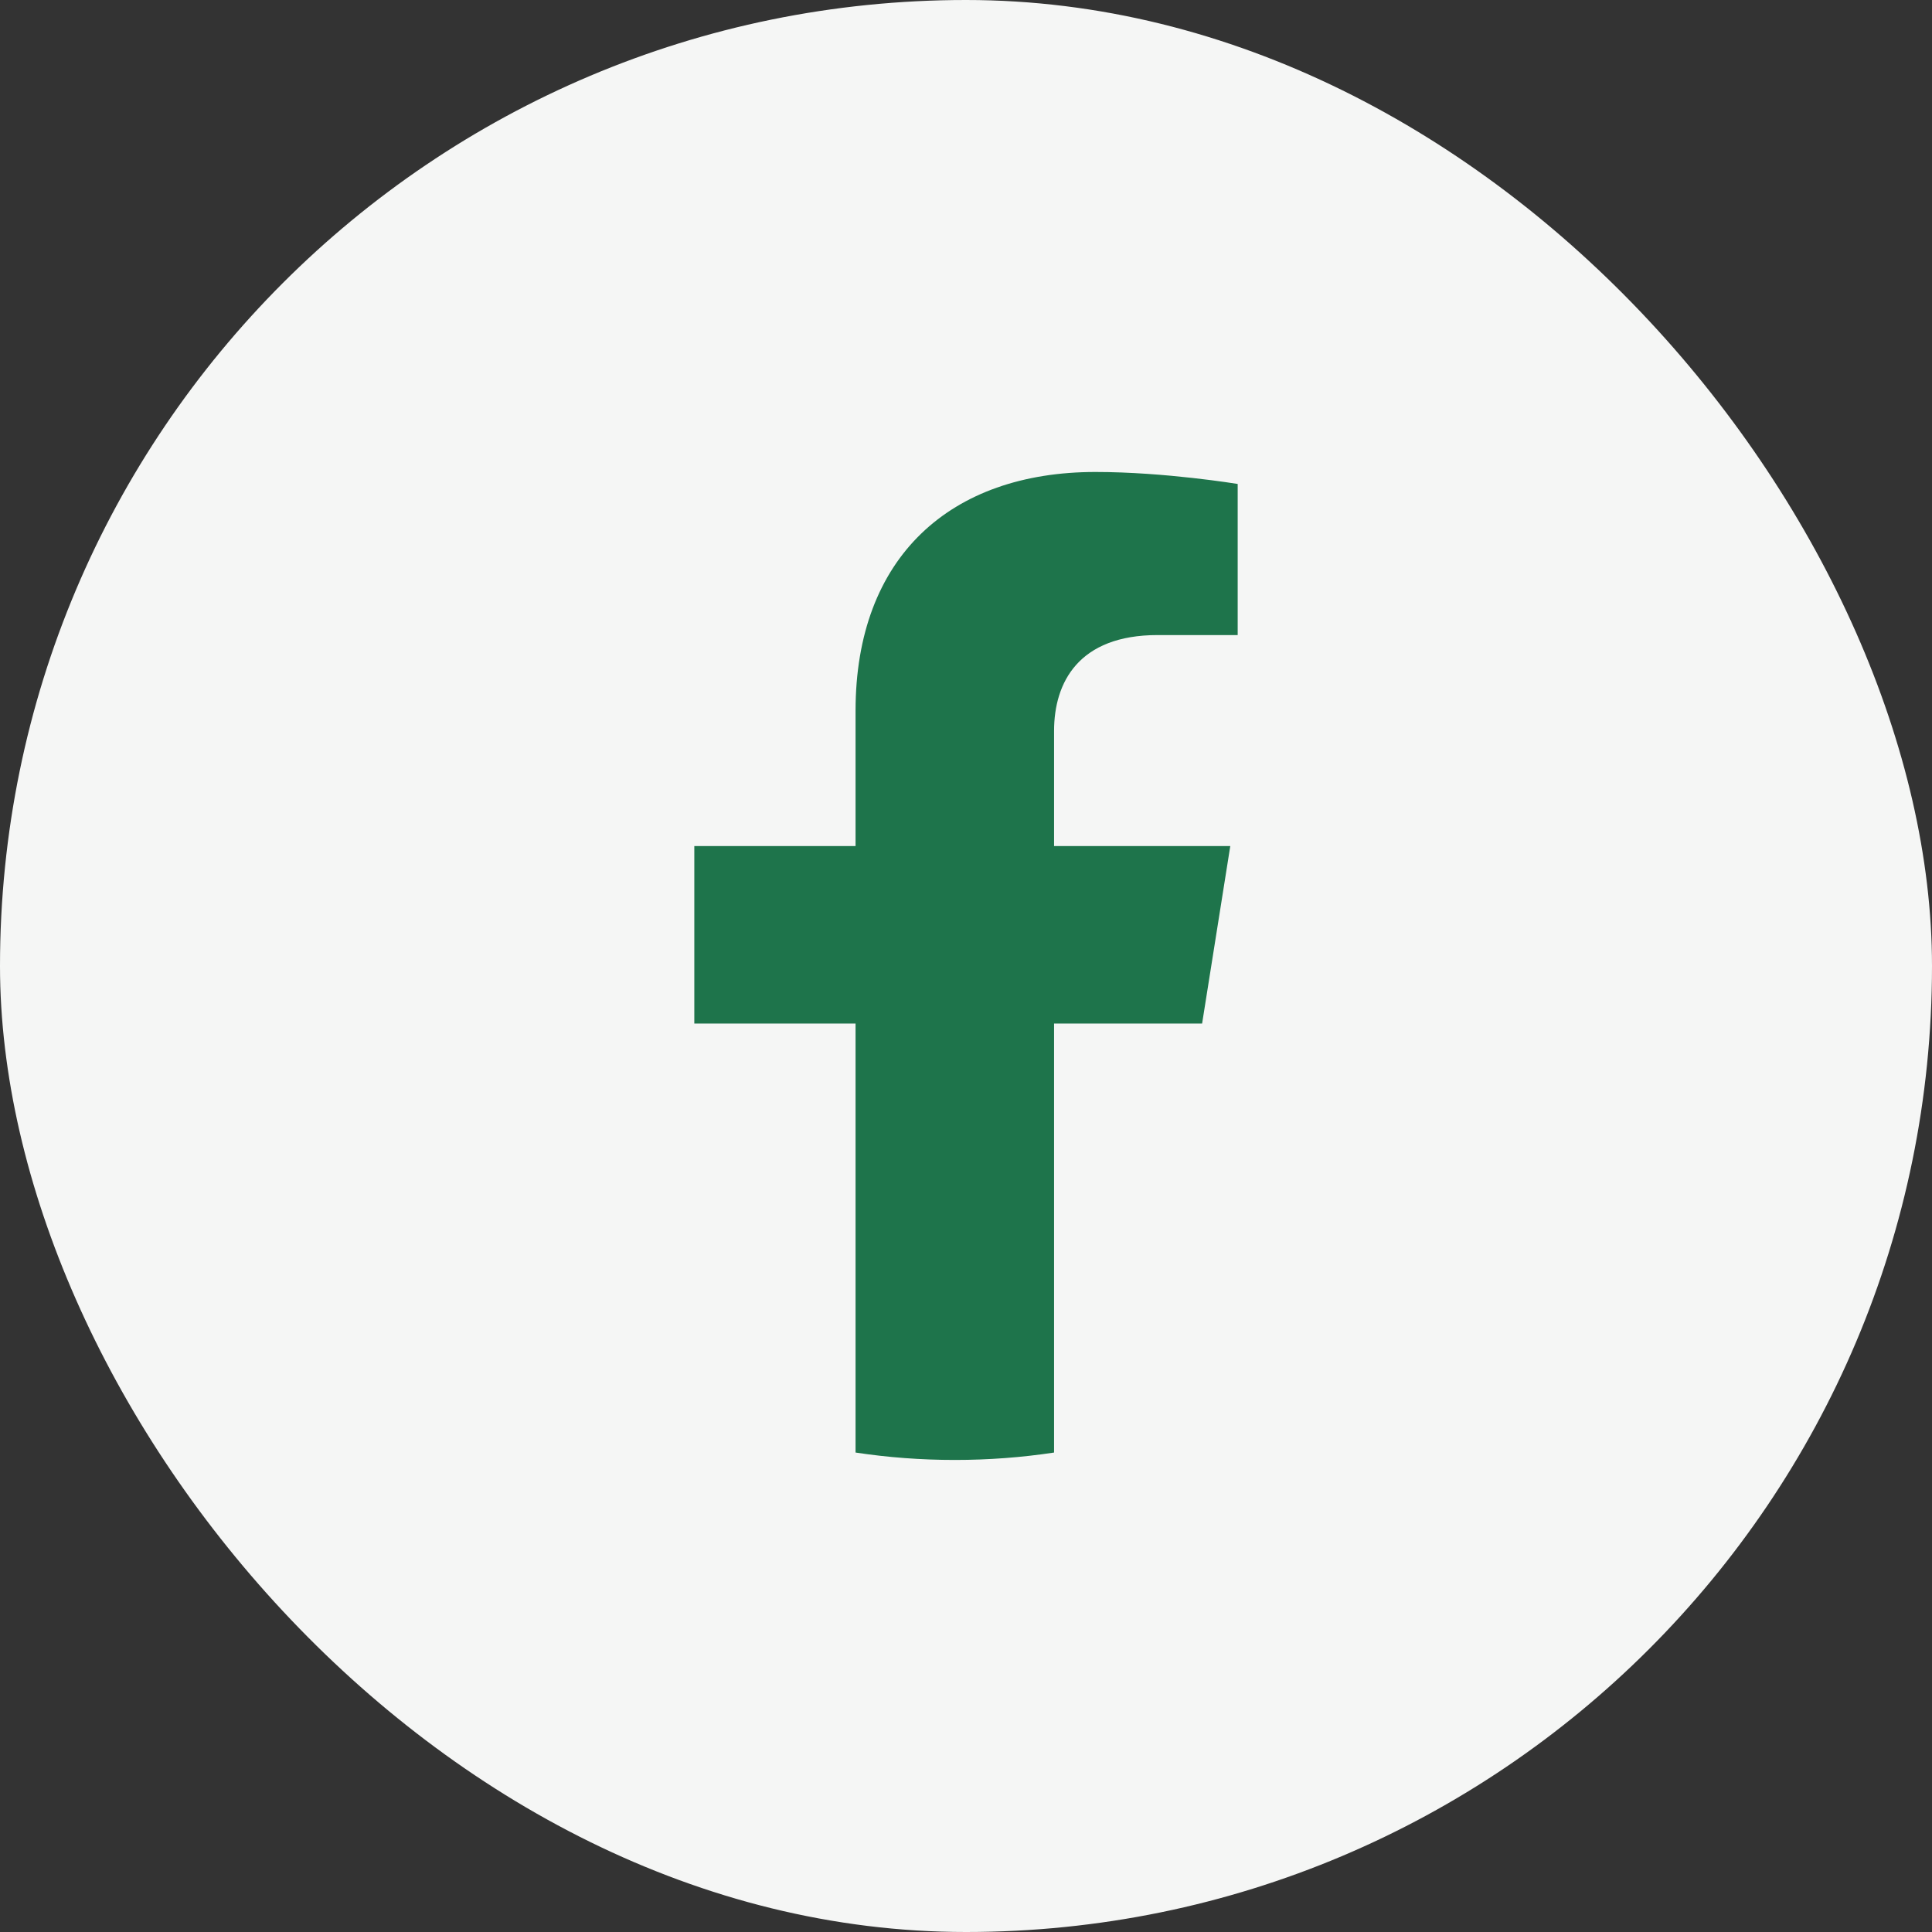
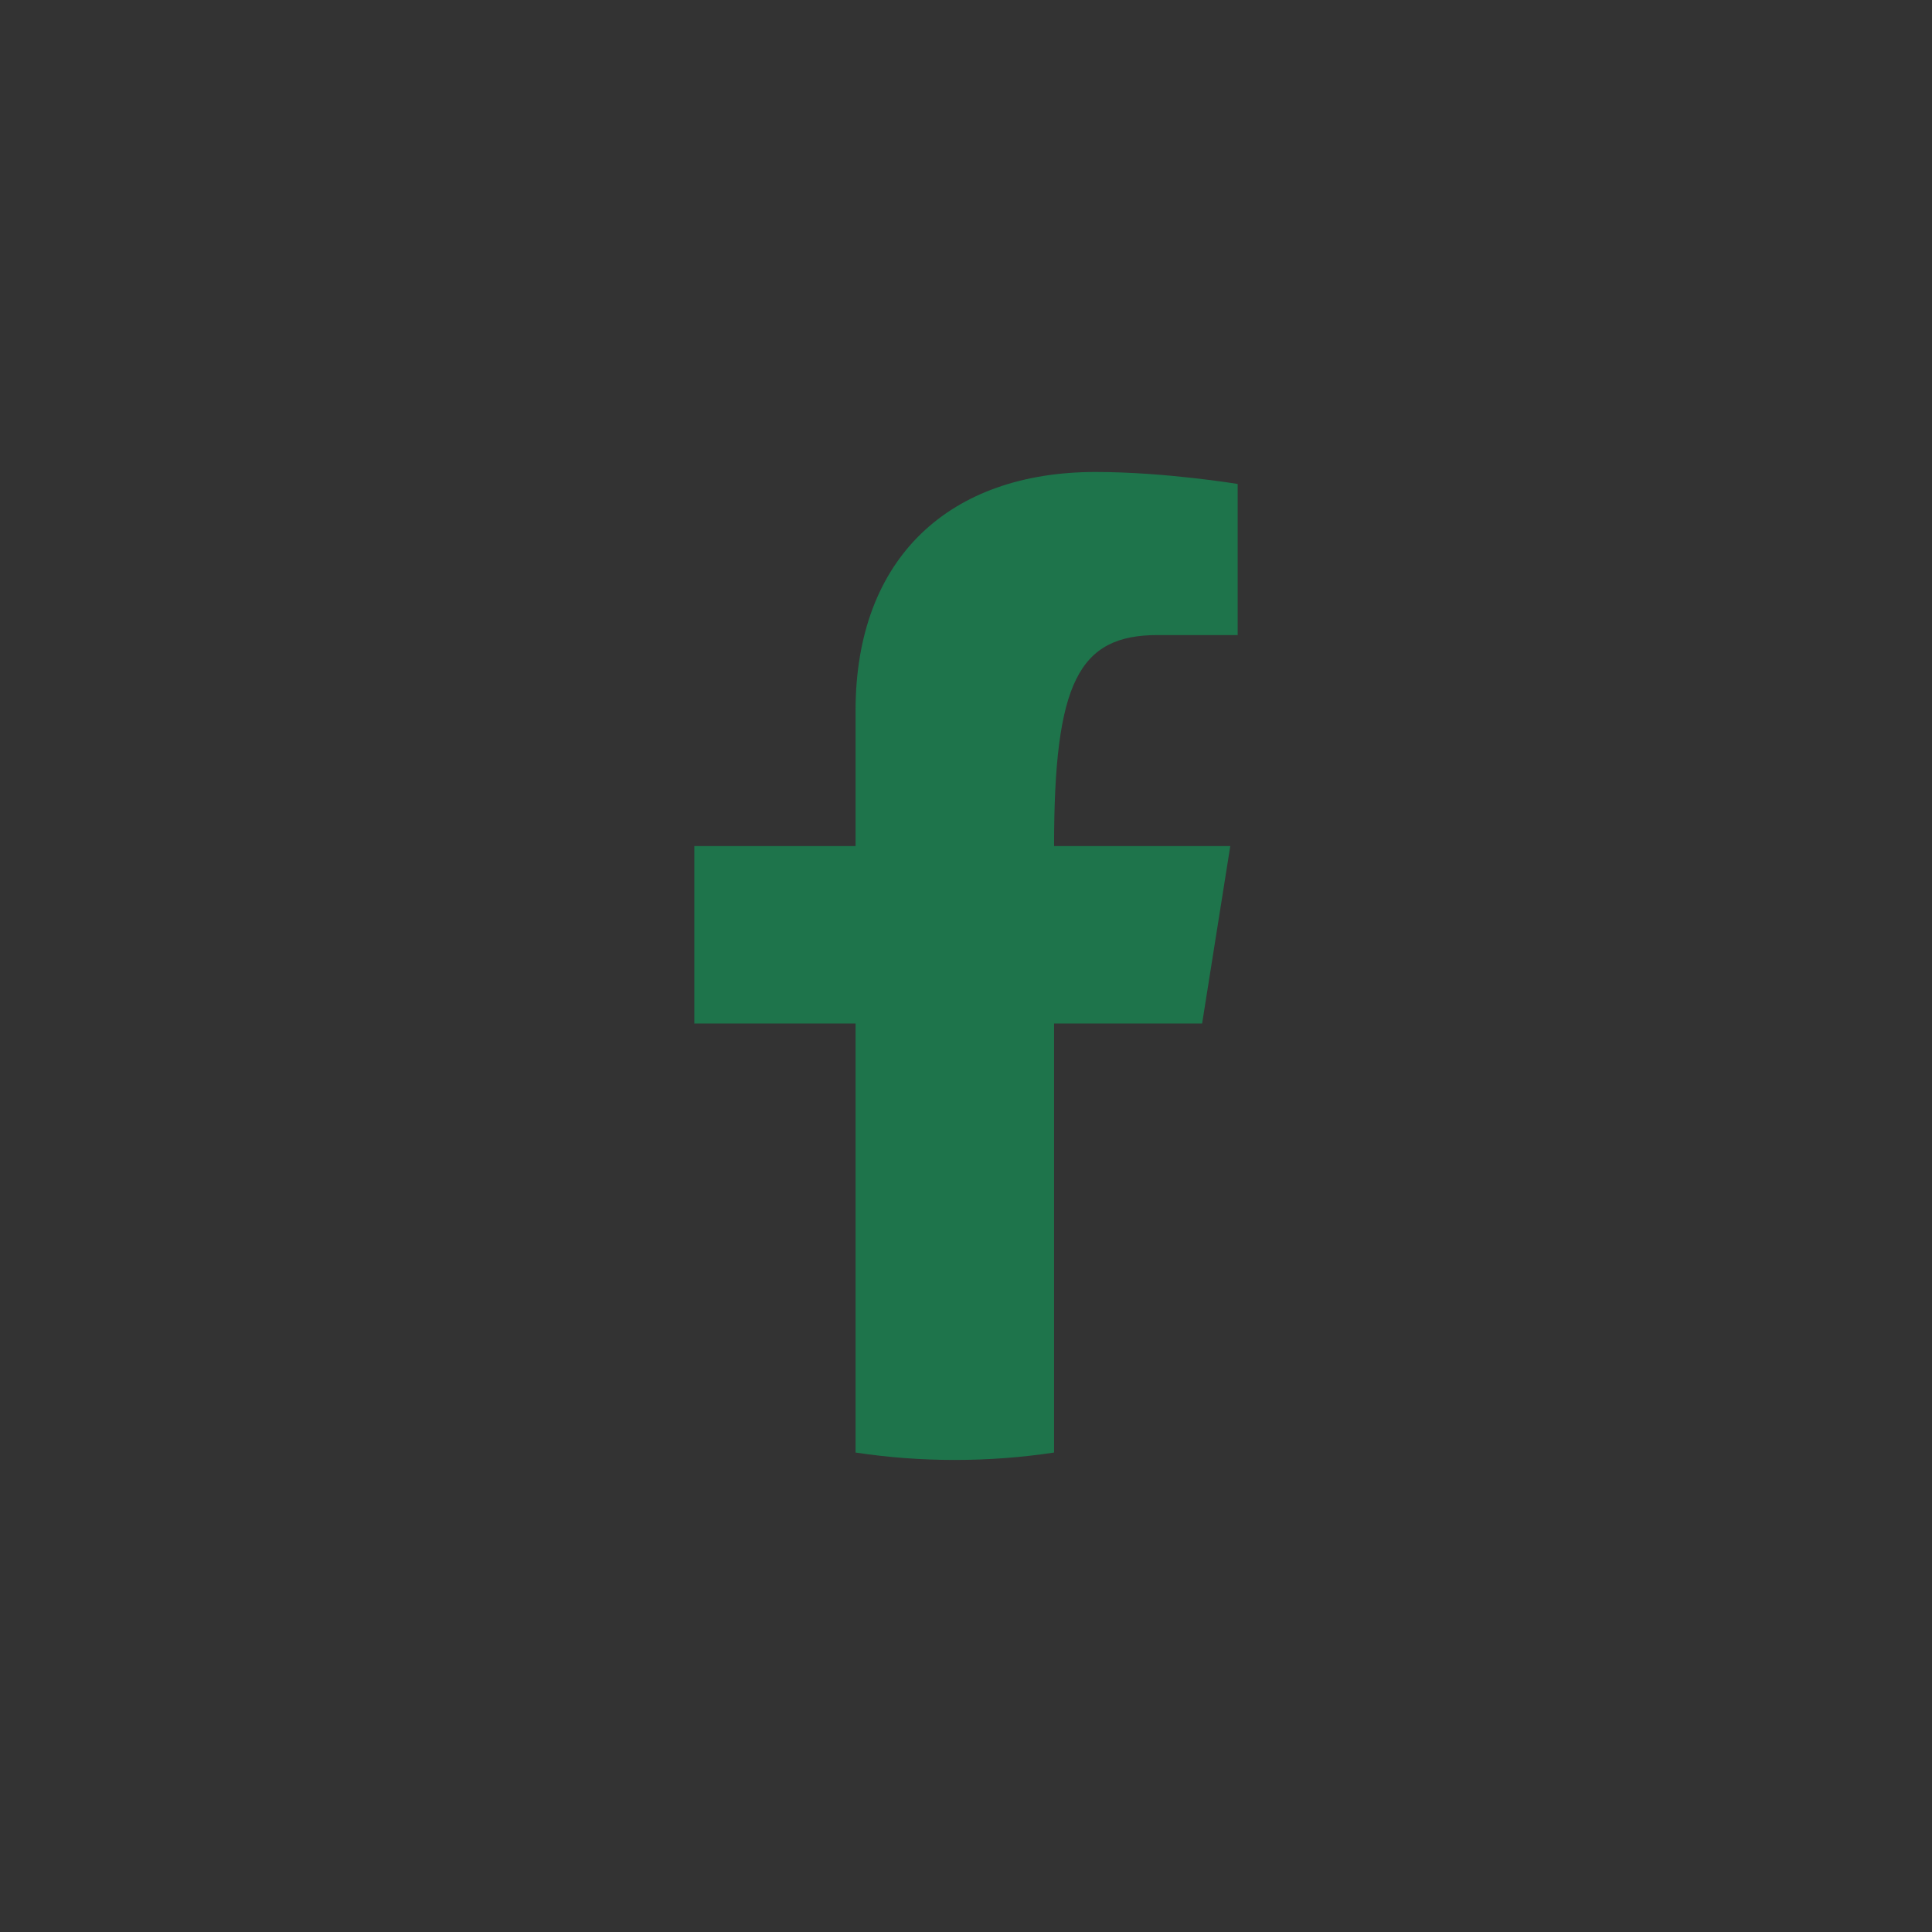
<svg xmlns="http://www.w3.org/2000/svg" width="24" height="24" viewBox="0 0 24 24" fill="none">
  <rect x="0" y="0" width="24" height="24" fill="#333333" stroke="none" />
-   <rect width="24" height="24" rx="12" fill="#F5F6F5" />
-   <path d="M14.933 12.715L15.283 10.51H13.094V9.08C13.094 8.477 13.399 7.889 14.38 7.889H15.375V6.012C15.375 6.012 14.472 5.863 13.609 5.863C11.806 5.863 10.628 6.919 10.628 8.83V10.51H8.625V12.715H10.628V18.044C11.031 18.105 11.442 18.136 11.861 18.136C12.28 18.136 12.692 18.105 13.094 18.044V12.715H14.933Z" fill="#1E744B" />
+   <path d="M14.933 12.715L15.283 10.51H13.094C13.094 8.477 13.399 7.889 14.38 7.889H15.375V6.012C15.375 6.012 14.472 5.863 13.609 5.863C11.806 5.863 10.628 6.919 10.628 8.83V10.51H8.625V12.715H10.628V18.044C11.031 18.105 11.442 18.136 11.861 18.136C12.28 18.136 12.692 18.105 13.094 18.044V12.715H14.933Z" fill="#1E744B" />
</svg>